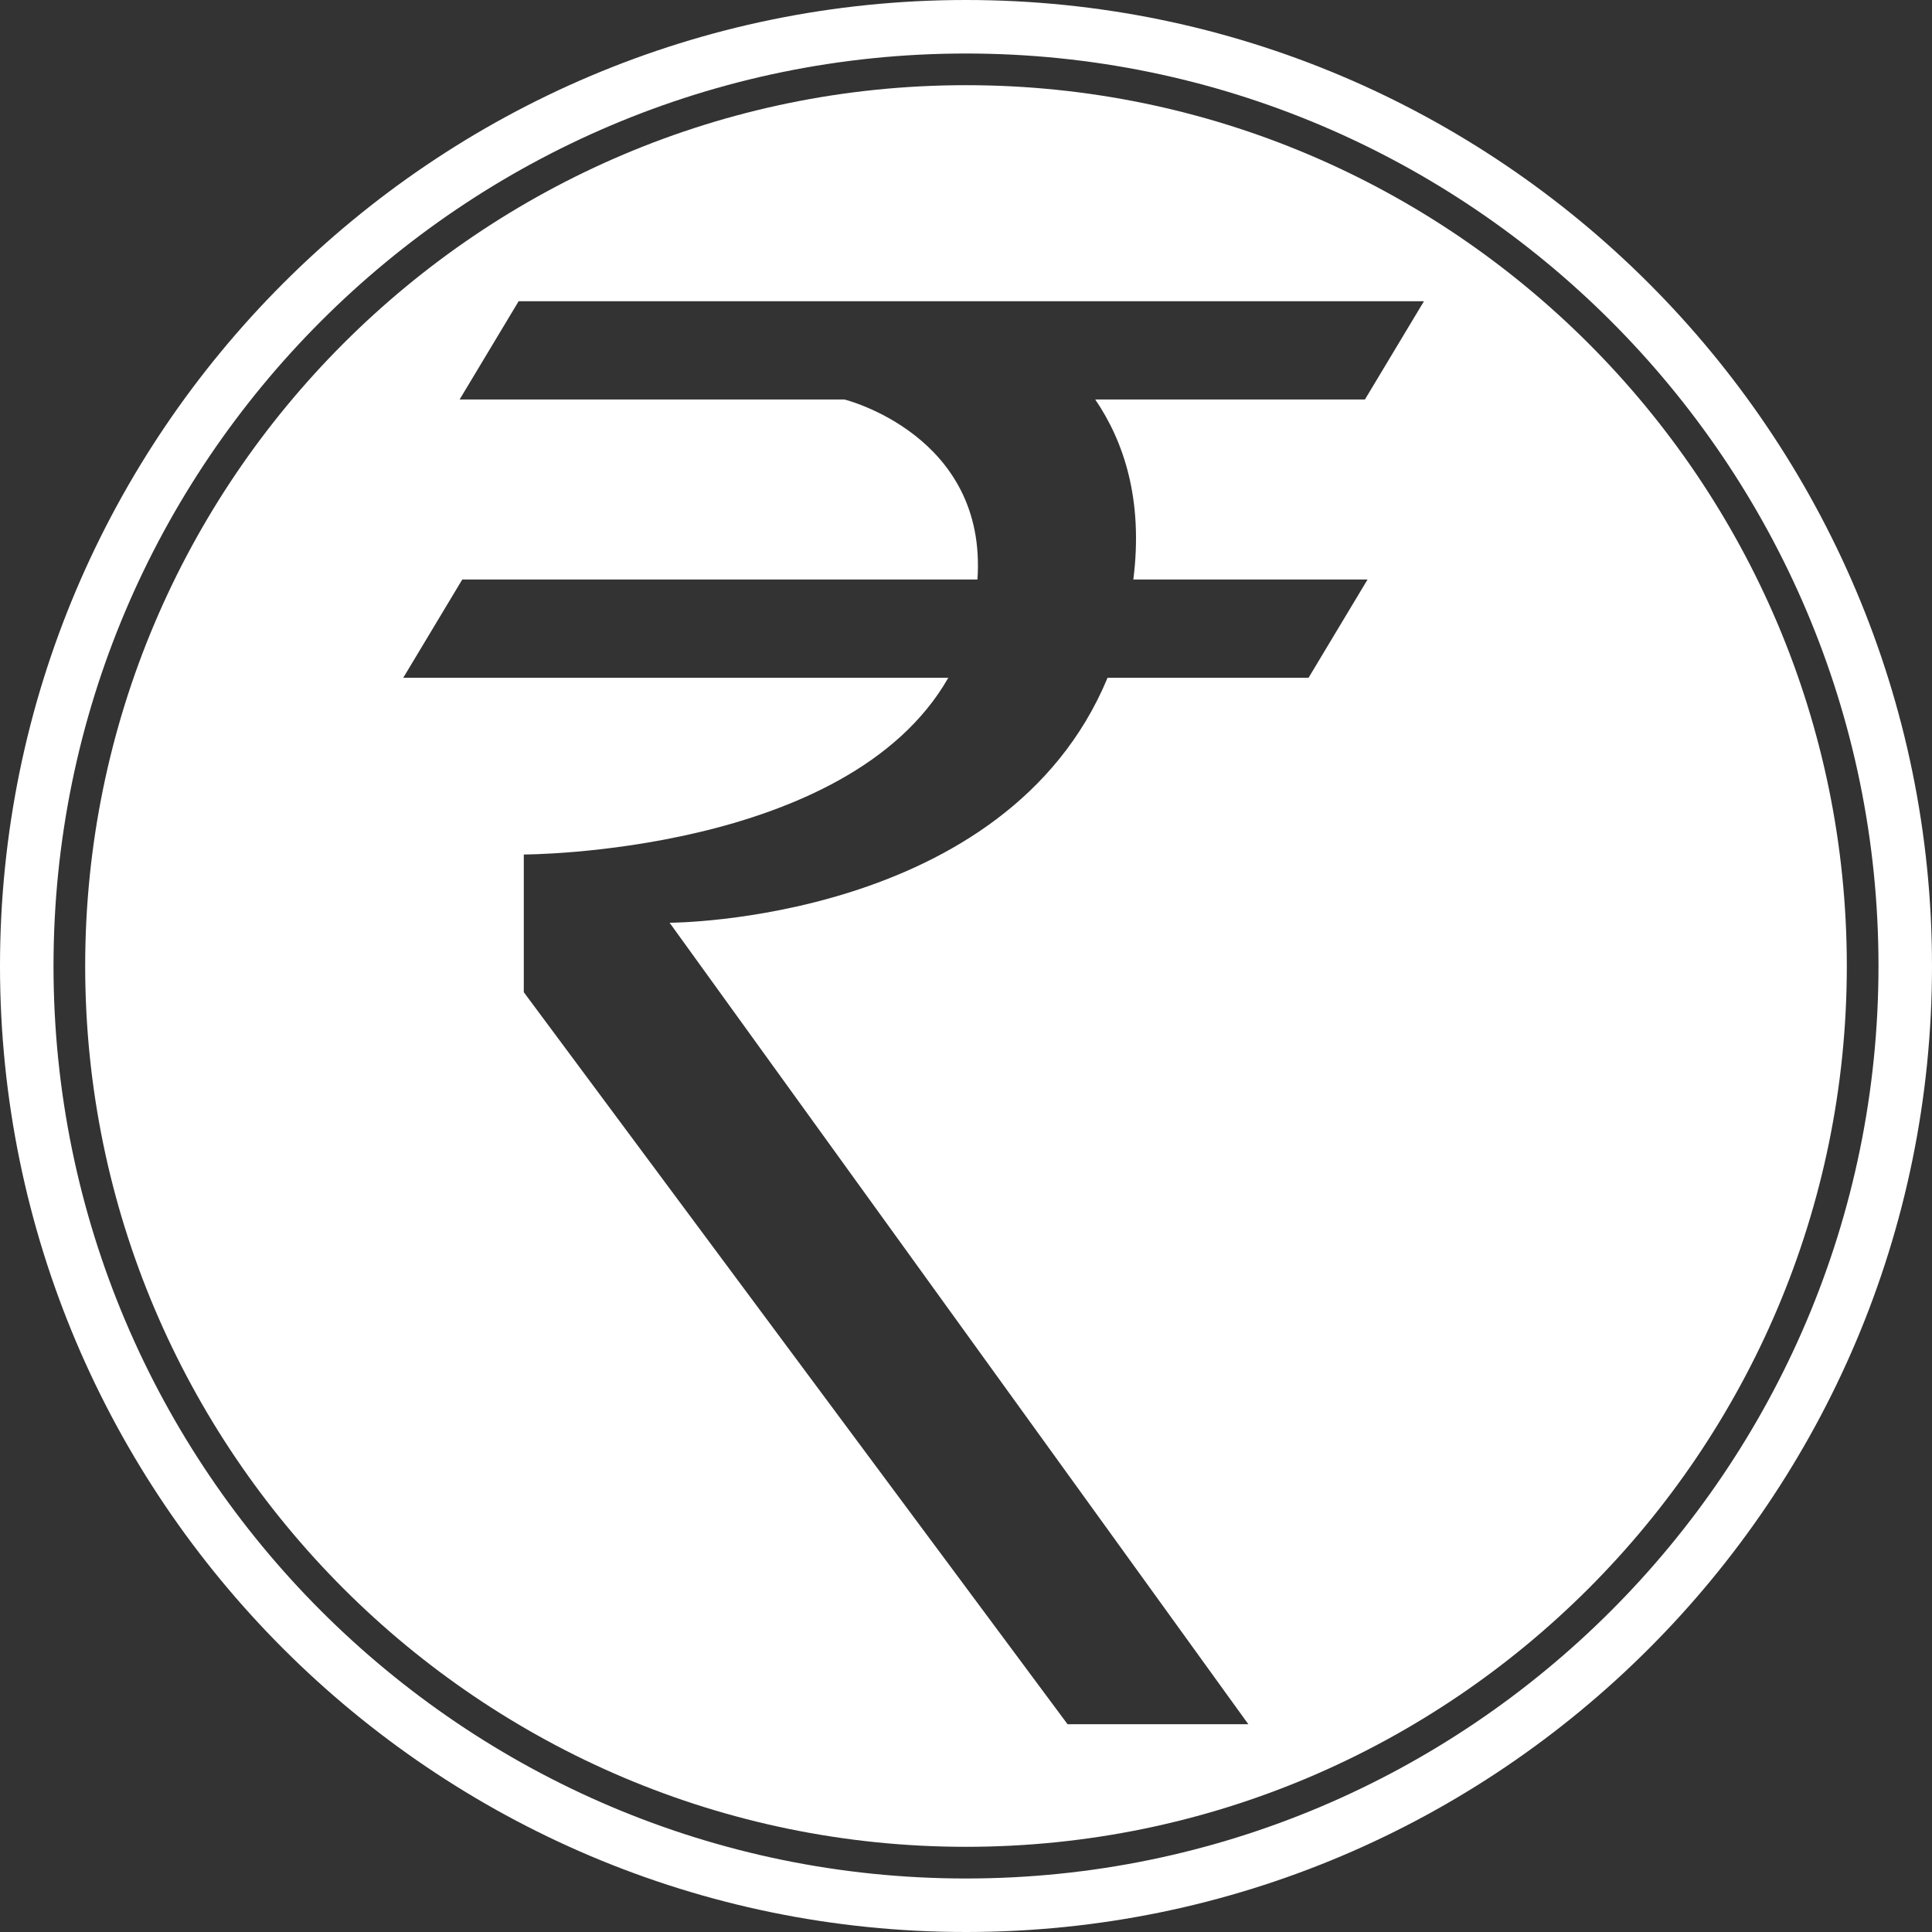
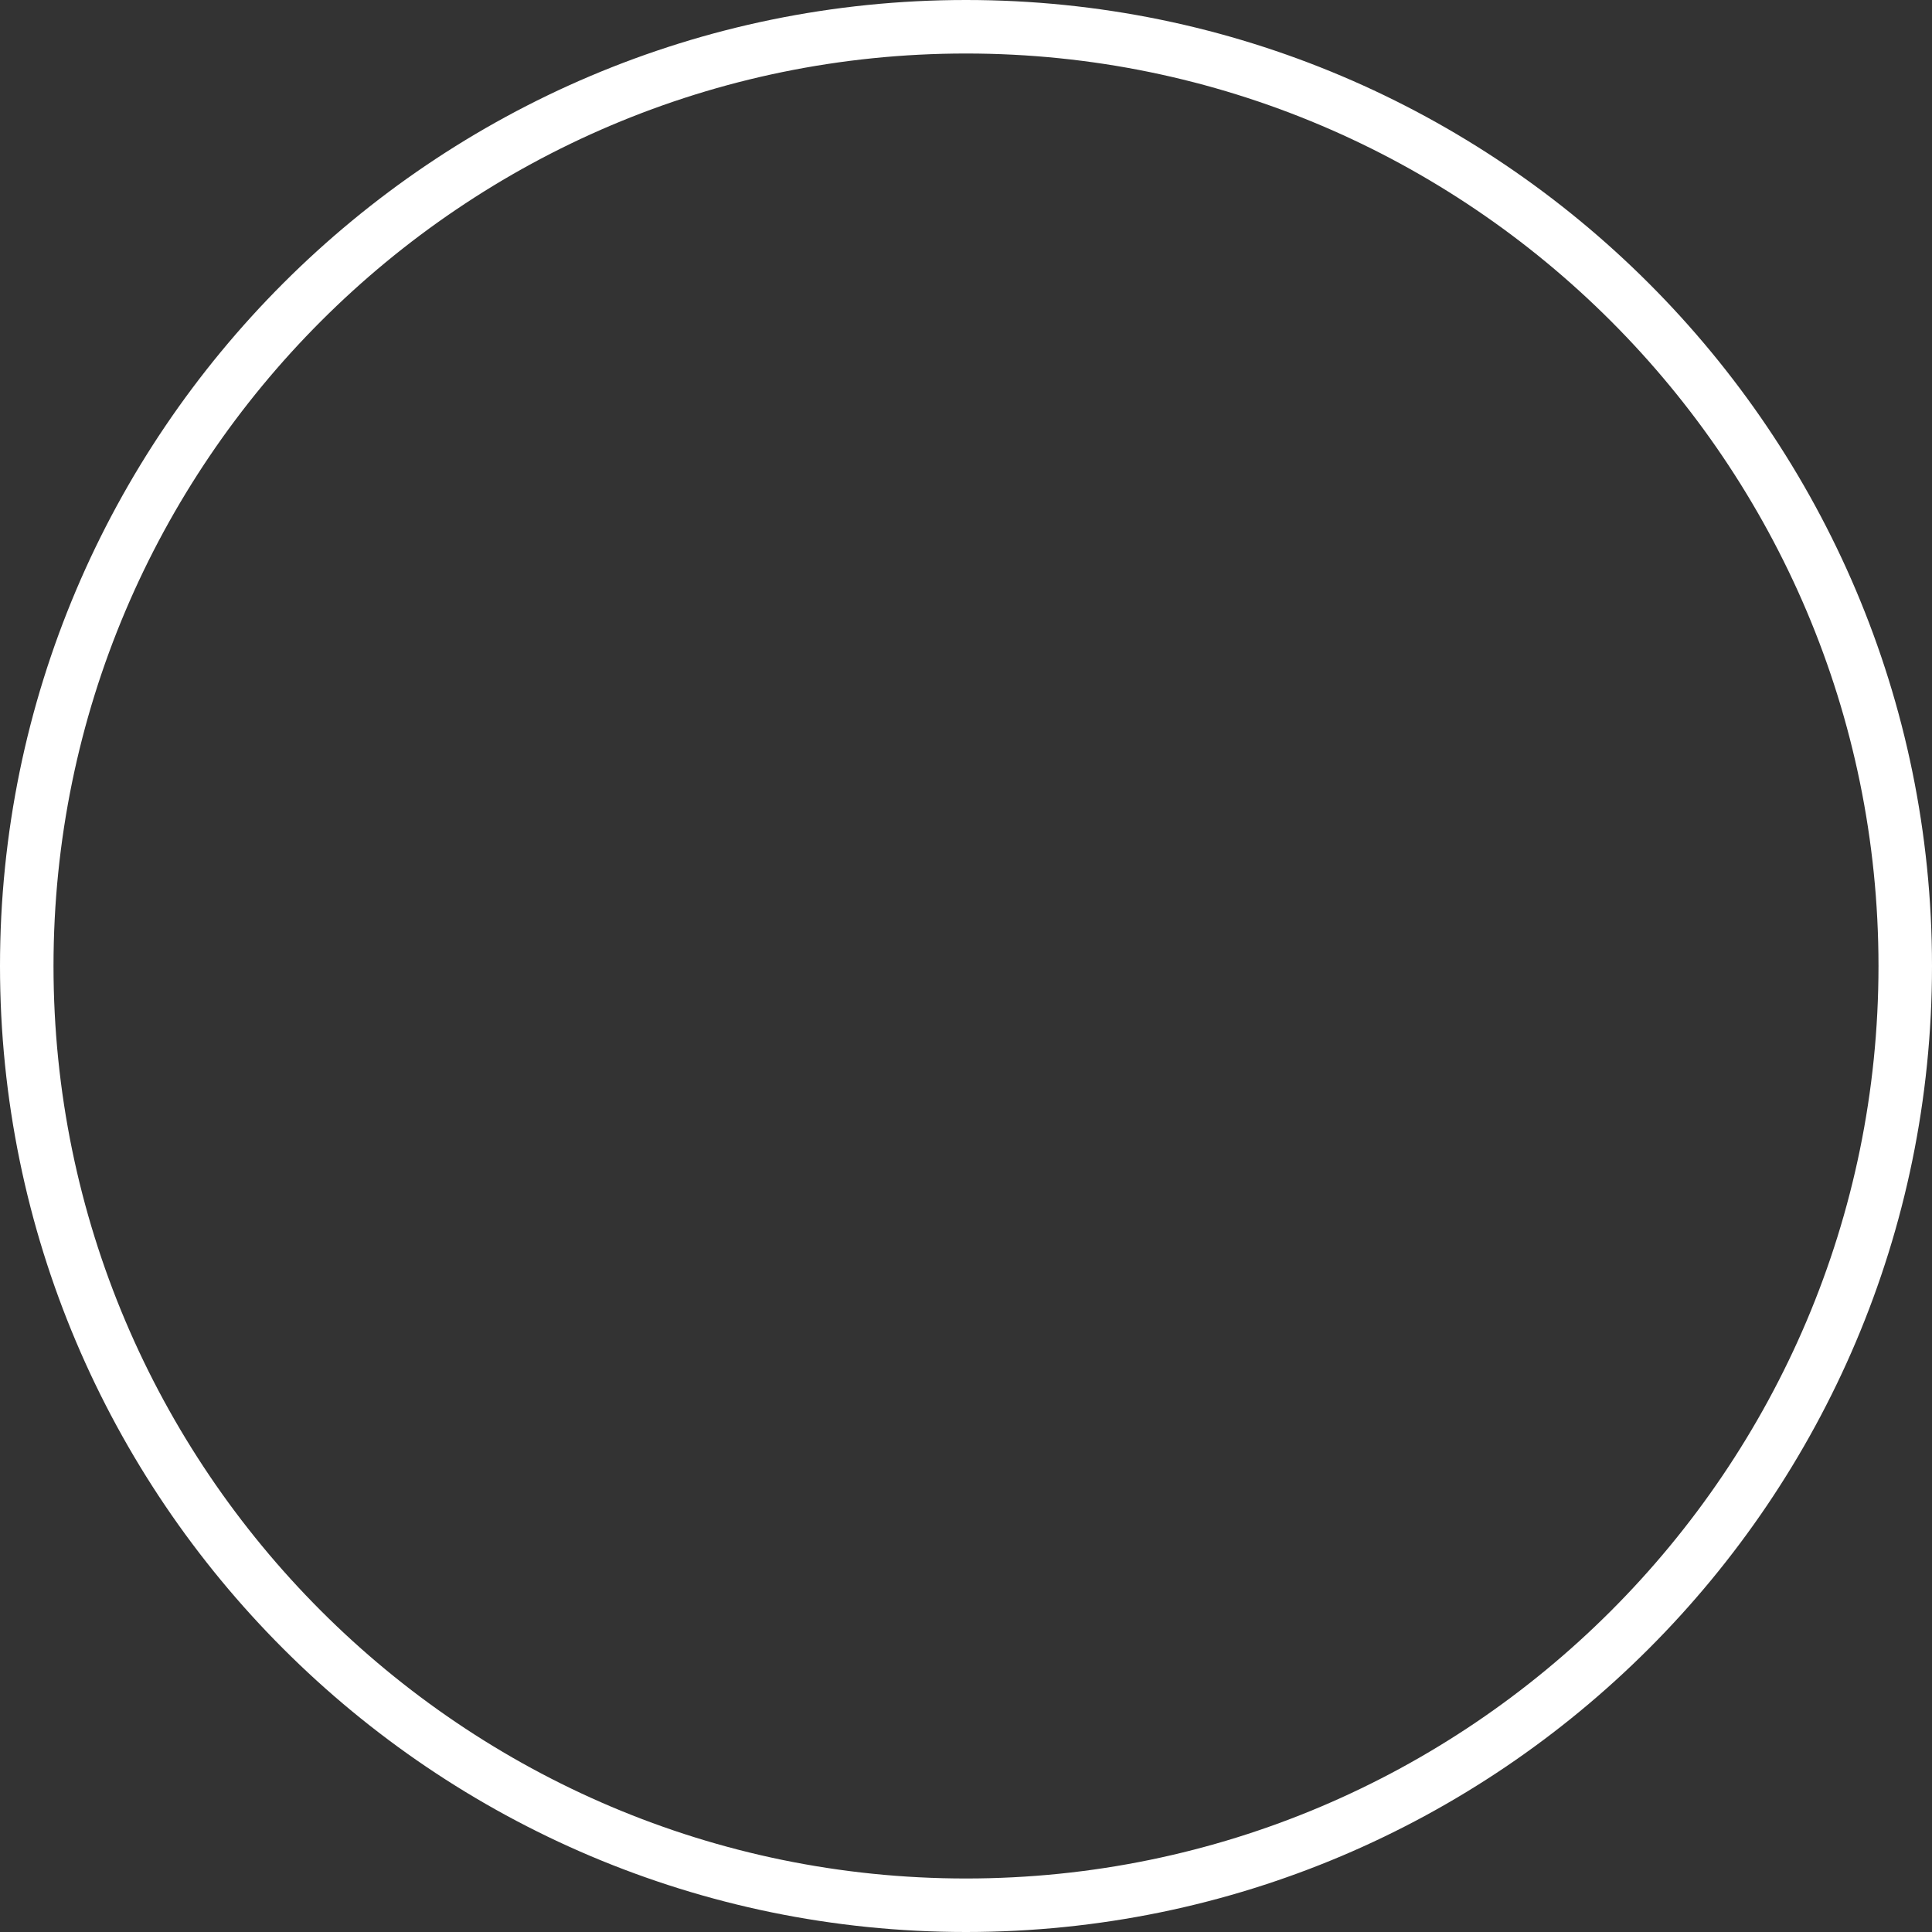
<svg xmlns="http://www.w3.org/2000/svg" fill="#ffffff" height="122" preserveAspectRatio="xMidYMid meet" version="1" viewBox="0.0 0.0 122.0 122.0" width="122" zoomAndPan="magnify">
  <rect x="0.0" y="0.0" width="122.0" height="122.0" fill="#333333" stroke="none" />
  <g id="change1_1">
    <path d="M61,0C27.364,0,0,27.364,0,61s27.364,61,61,61s61-27.364,61-61S94.636,0,61,0z M61,118.621 C29.228,118.621,3.379,92.772,3.379,61S29.228,3.379,61,3.379S118.621,29.228,118.621,61S92.772,118.621,61,118.621z" fill="inherit" />
-     <path d="M61,5.379C30.33,5.379,5.379,30.331,5.379,61S30.33,116.621,61,116.621S116.621,91.669,116.621,61S91.67,5.379,61,5.379z M71.567,36.592h14.792l-3.726,6.204H69.941c-6.418,15.463-27.657,15.473-27.657,15.473l36.545,50.611H67.414L33.076,62.654v-8.695 c0,0,20.441-0.001,26.809-11.163H25.466l3.726-6.204h32.531c0.63-9.135-8.402-11.366-8.402-11.366H29.024l3.726-6.204h57.168 l-3.726,6.204H69.16C70.98,27.893,72.2,31.586,71.567,36.592z" fill="inherit" />
  </g>
</svg>